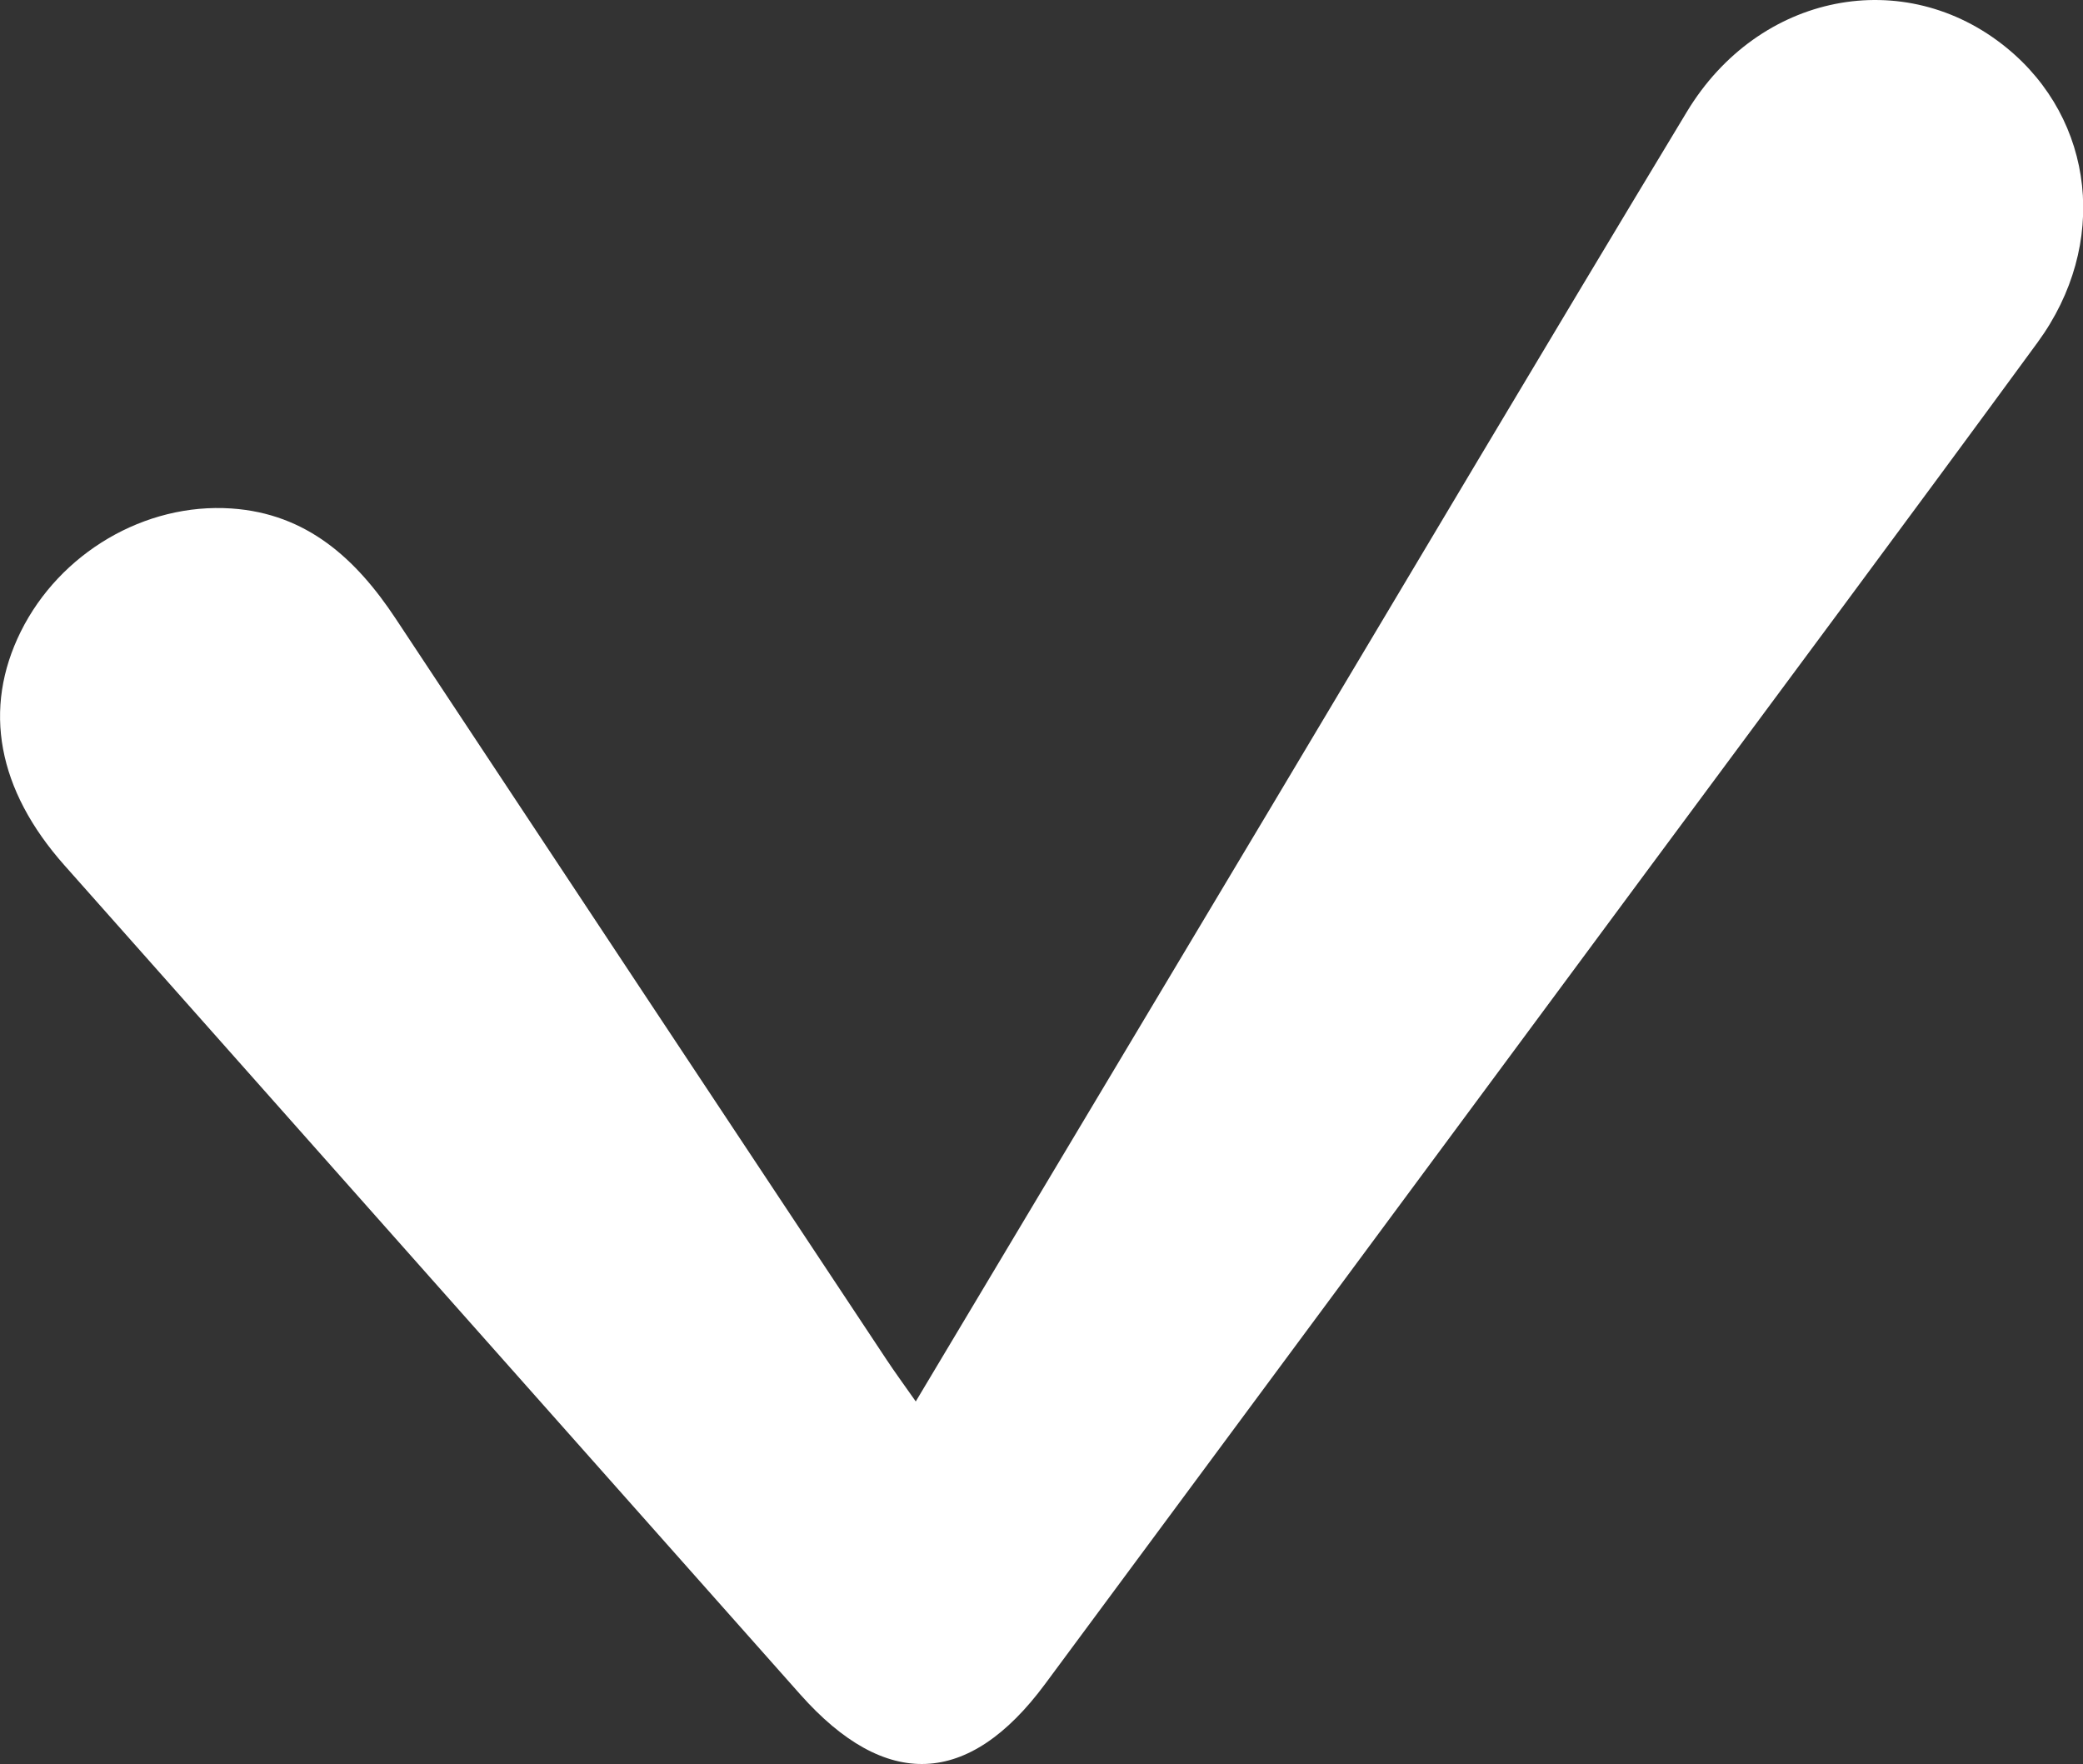
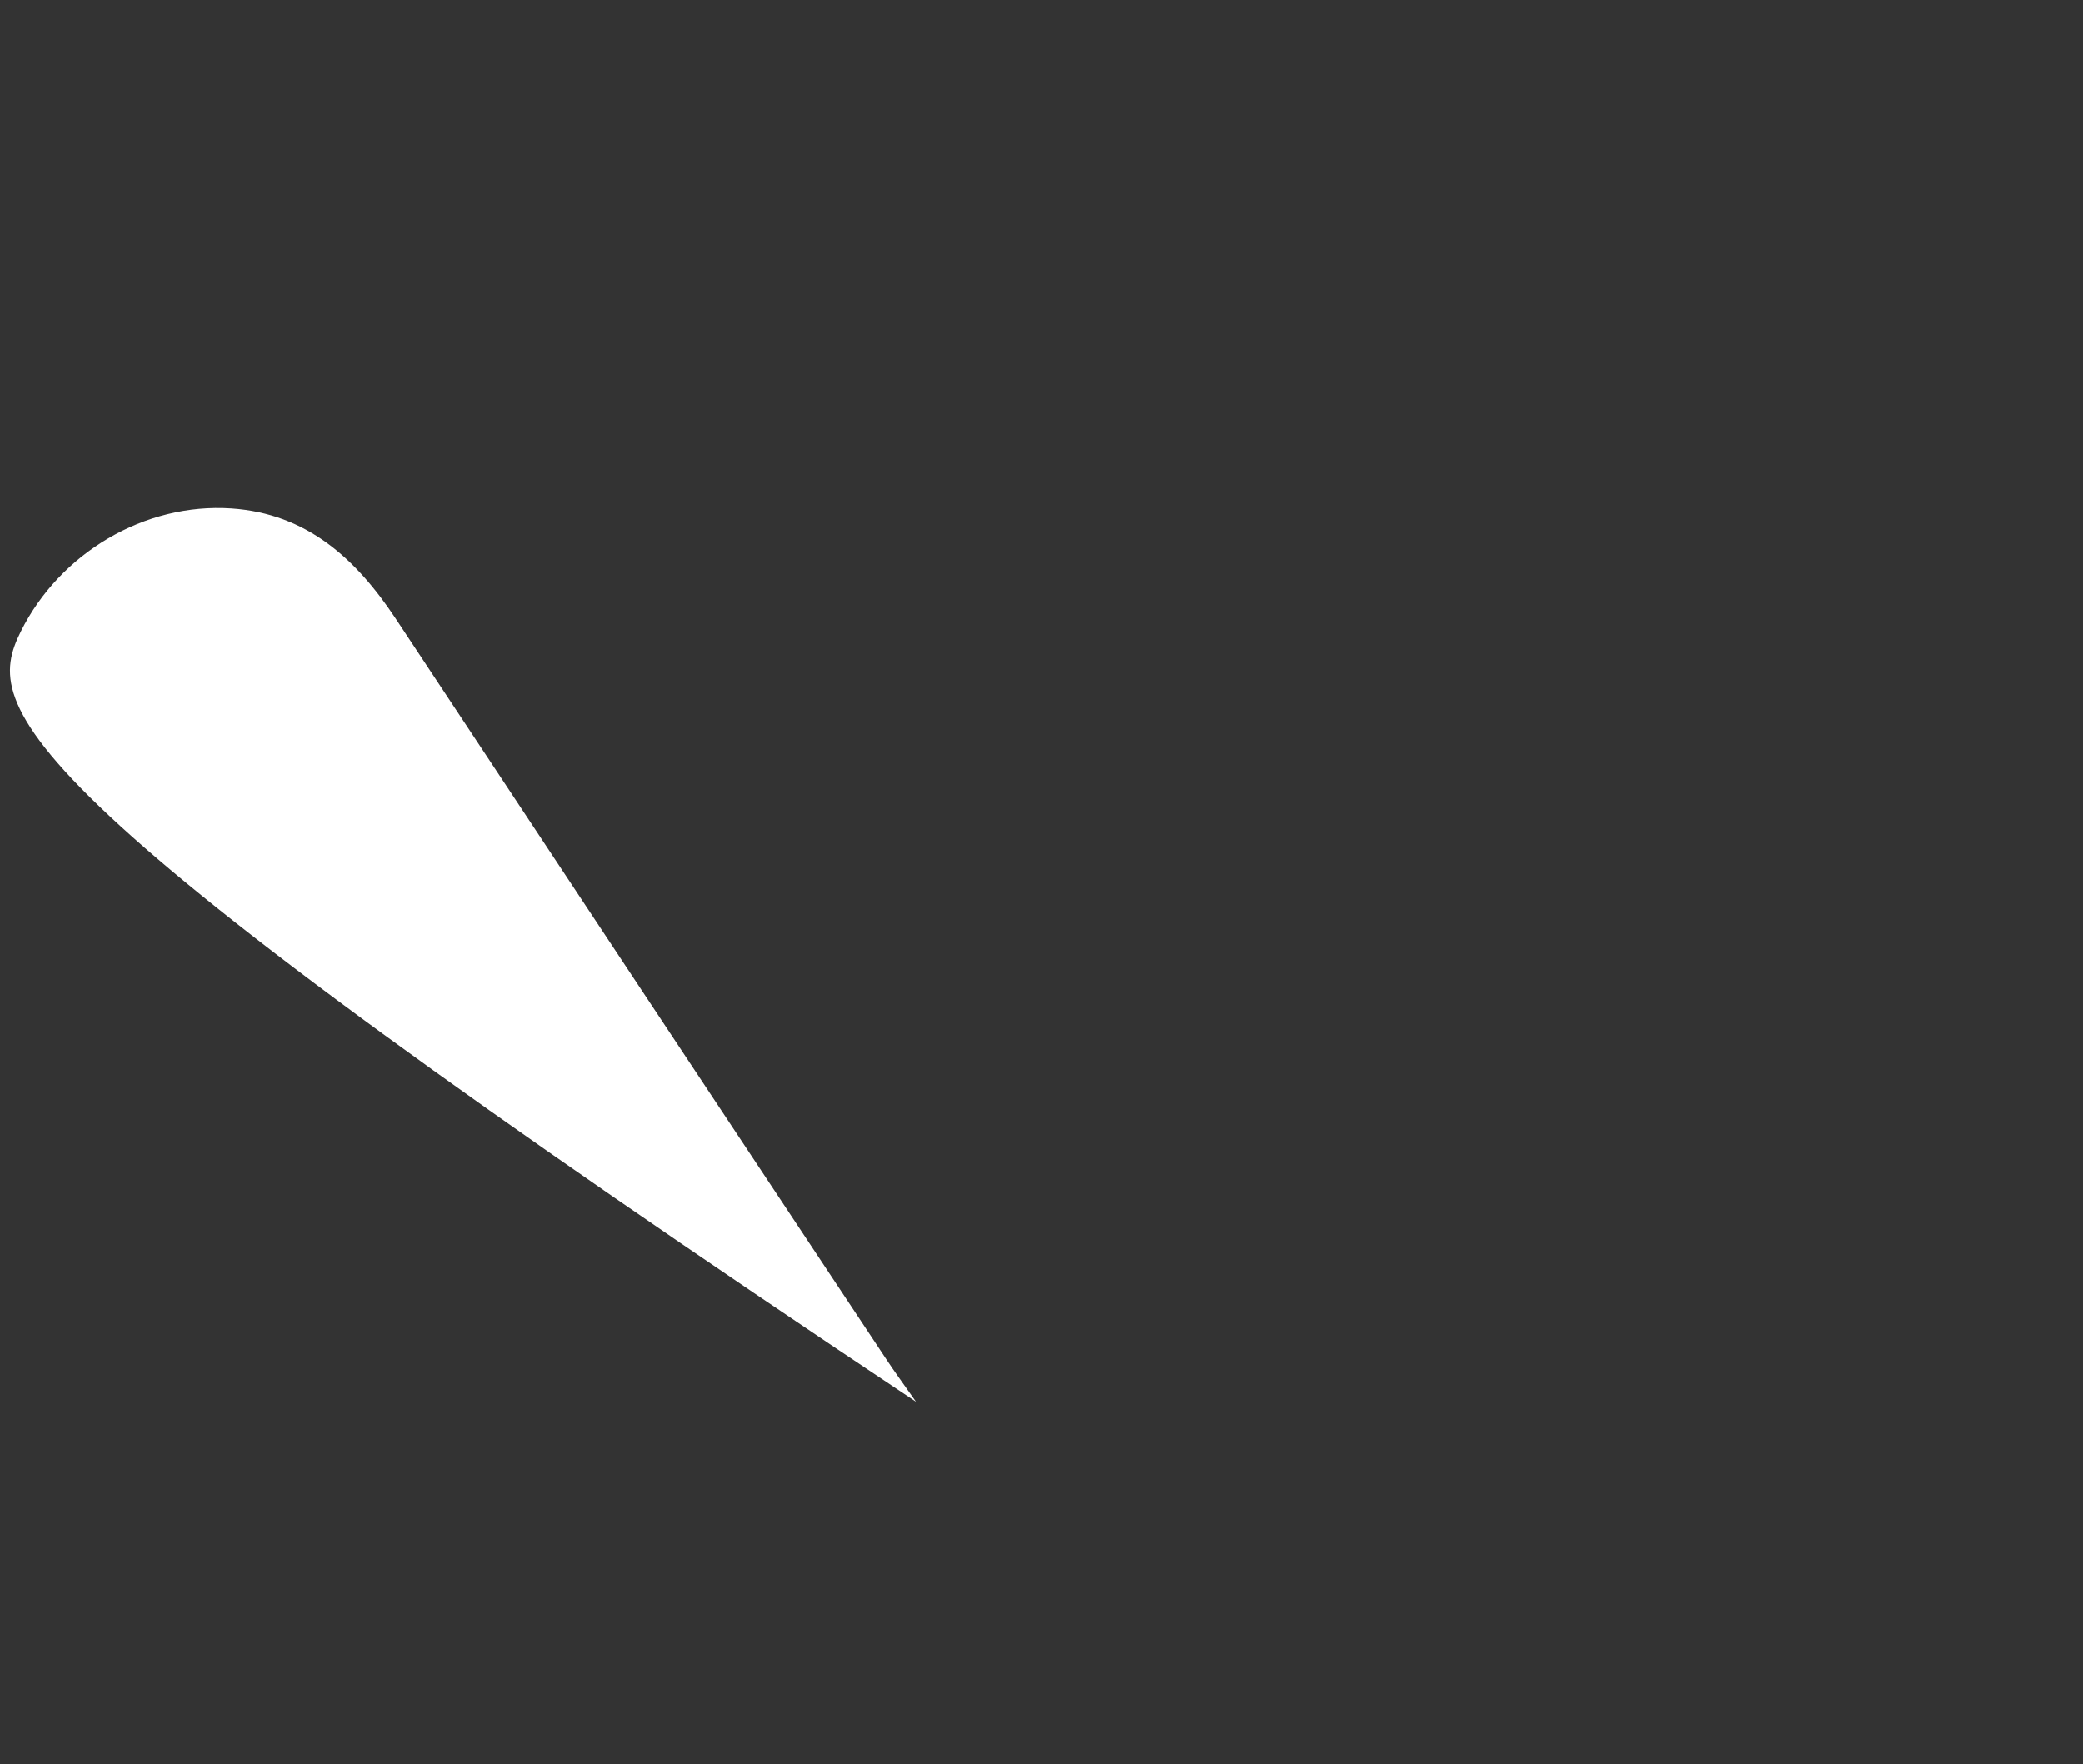
<svg xmlns="http://www.w3.org/2000/svg" id="Layer_2" viewBox="0 0 118.4 100.26">
  <rect x="0" y="0" width="118.4" height="100.26" fill="#333333" stroke="none" />
  <defs>
    <style> .cls-1 { fill: #fff; } </style>
  </defs>
  <g id="Layer_2-2" data-name="Layer_2">
-     <path class="cls-1" d="M52.05,79.66c6.8-11.38,13.44-22.48,20.08-33.59,7.91-13.24,15.78-26.51,23.75-39.71,4.09-6.78,12.38-8.37,18.17-3.65,5.02,4.09,5.84,11.19,1.77,16.75-7.4,10.11-14.89,20.16-22.35,30.24-11.35,15.34-22.71,30.68-34.07,46.02-4.34,5.86-9.07,6.04-13.91.59-13.94-15.71-27.89-31.41-41.82-47.12C-.16,44.88-.99,40.28,1.18,35.9c2.22-4.47,7.05-7.33,11.97-7,4.29.29,7.09,2.86,9.34,6.26,9.29,14.05,18.6,28.09,27.91,42.13.45.68.94,1.35,1.65,2.36Z" />
+     <path class="cls-1" d="M52.05,79.66C-.16,44.88-.99,40.28,1.18,35.9c2.22-4.47,7.05-7.33,11.97-7,4.29.29,7.09,2.86,9.34,6.26,9.29,14.05,18.6,28.09,27.91,42.13.45.68.94,1.35,1.65,2.36Z" />
  </g>
</svg>